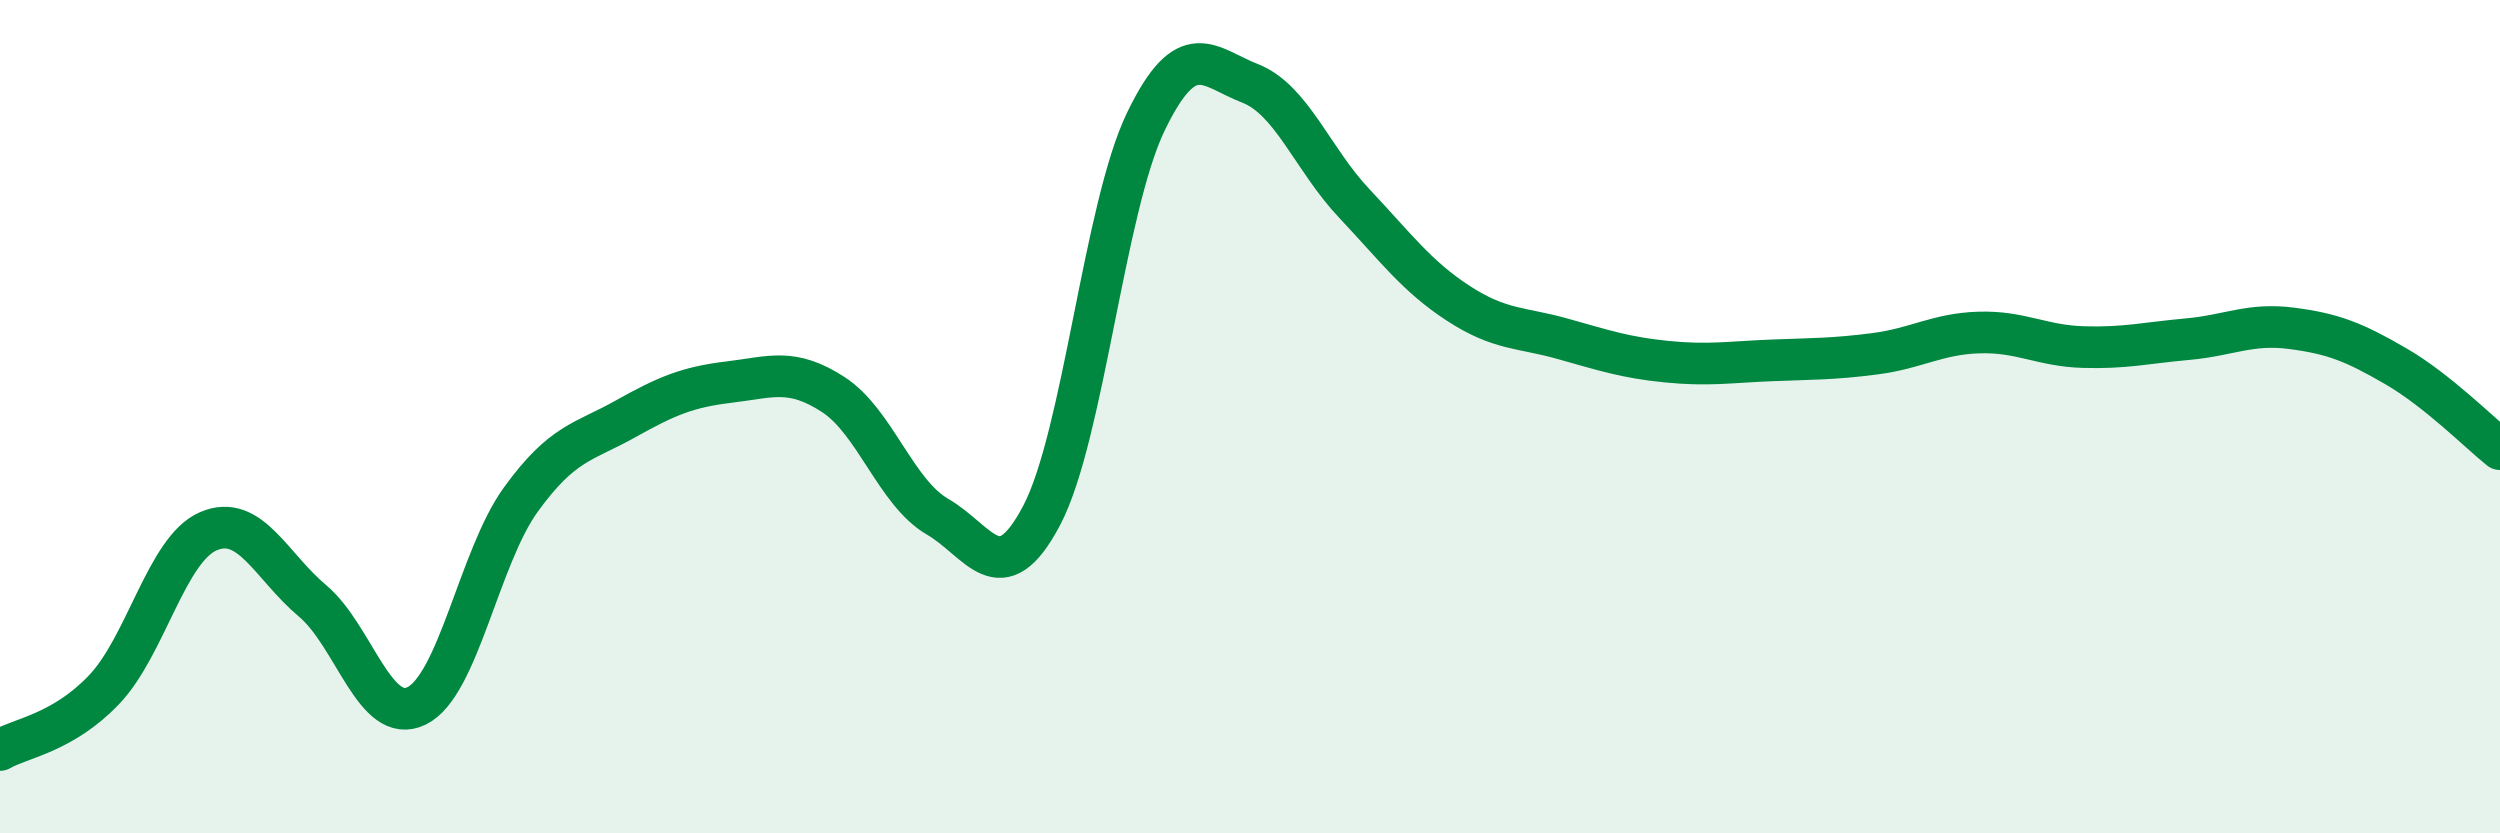
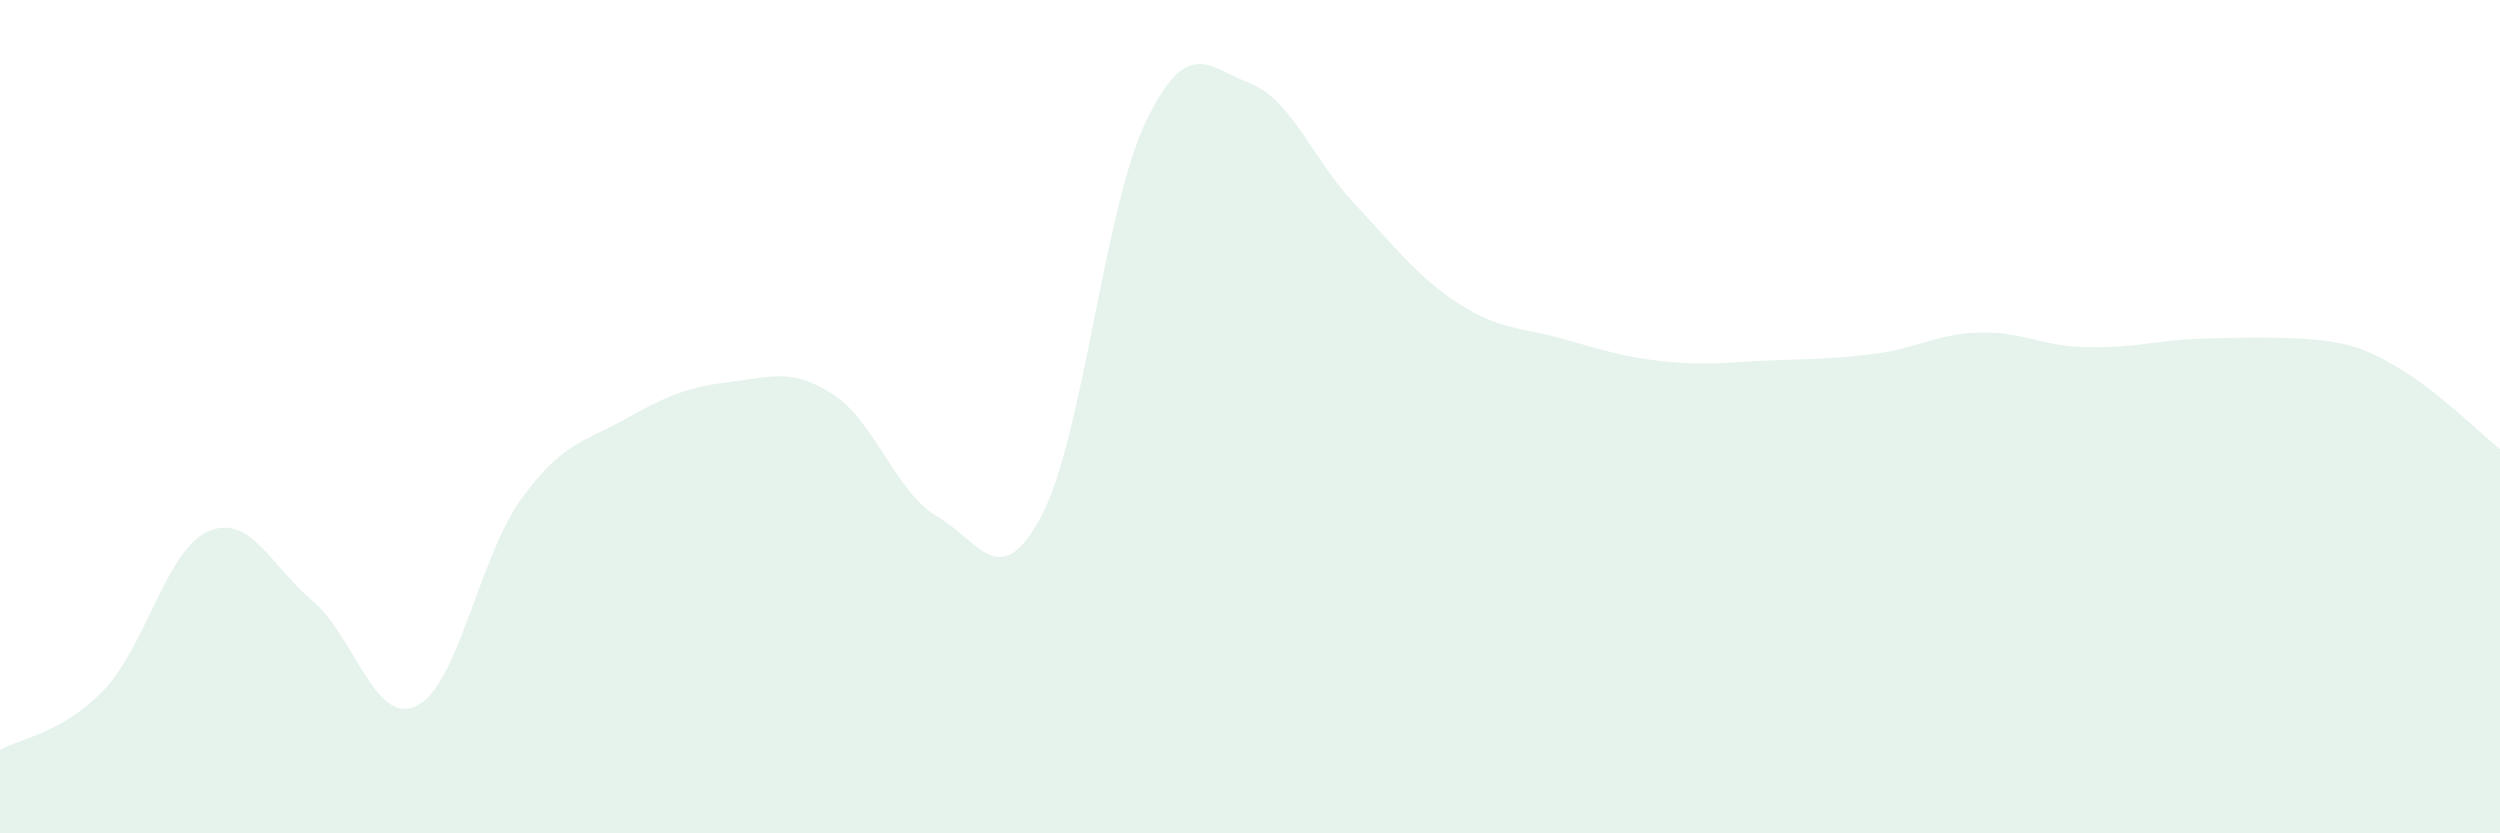
<svg xmlns="http://www.w3.org/2000/svg" width="60" height="20" viewBox="0 0 60 20">
-   <path d="M 0,18 C 0.5,17.71 1.5,17.6 2.5,16.55 C 3.5,15.5 4,13.18 5,12.75 C 6,12.32 6.5,13.58 7.5,14.42 C 8.5,15.26 9,17.43 10,16.94 C 11,16.45 11.5,13.37 12.5,11.99 C 13.5,10.61 14,10.62 15,10.06 C 16,9.5 16.5,9.29 17.5,9.17 C 18.5,9.05 19,8.82 20,9.47 C 21,10.12 21.5,11.82 22.5,12.4 C 23.5,12.98 24,14.27 25,12.37 C 26,10.47 26.5,4.99 27.5,2.92 C 28.5,0.85 29,1.61 30,2 C 31,2.39 31.5,3.82 32.5,4.88 C 33.5,5.94 34,6.63 35,7.28 C 36,7.93 36.5,7.85 37.5,8.13 C 38.5,8.41 39,8.58 40,8.68 C 41,8.78 41.5,8.69 42.5,8.65 C 43.5,8.61 44,8.62 45,8.49 C 46,8.36 46.5,8.01 47.5,7.98 C 48.5,7.95 49,8.3 50,8.33 C 51,8.36 51.5,8.23 52.5,8.14 C 53.5,8.05 54,7.75 55,7.88 C 56,8.01 56.5,8.21 57.5,8.79 C 58.5,9.37 59.5,10.38 60,10.78L60 20L0 20Z" fill="#008740" opacity="0.1" stroke-linecap="round" stroke-linejoin="round" />
-   <path d="M 0,18 C 0.5,17.71 1.5,17.6 2.5,16.55 C 3.5,15.5 4,13.18 5,12.75 C 6,12.32 6.5,13.58 7.5,14.42 C 8.5,15.26 9,17.43 10,16.94 C 11,16.45 11.5,13.37 12.5,11.99 C 13.5,10.61 14,10.62 15,10.06 C 16,9.5 16.5,9.29 17.5,9.17 C 18.5,9.05 19,8.82 20,9.47 C 21,10.12 21.5,11.82 22.5,12.4 C 23.5,12.98 24,14.27 25,12.37 C 26,10.47 26.5,4.99 27.5,2.92 C 28.5,0.85 29,1.61 30,2 C 31,2.39 31.5,3.82 32.5,4.88 C 33.5,5.94 34,6.63 35,7.28 C 36,7.93 36.5,7.85 37.5,8.13 C 38.5,8.41 39,8.58 40,8.68 C 41,8.78 41.5,8.69 42.5,8.65 C 43.5,8.61 44,8.62 45,8.49 C 46,8.36 46.5,8.01 47.5,7.98 C 48.5,7.95 49,8.3 50,8.33 C 51,8.36 51.5,8.23 52.5,8.14 C 53.5,8.05 54,7.75 55,7.88 C 56,8.01 56.5,8.21 57.5,8.79 C 58.5,9.37 59.5,10.38 60,10.78" stroke="#008740" stroke-width="1" fill="none" stroke-linecap="round" stroke-linejoin="round" />
+   <path d="M 0,18 C 0.5,17.71 1.5,17.6 2.5,16.55 C 3.5,15.5 4,13.18 5,12.75 C 6,12.32 6.5,13.58 7.5,14.42 C 8.5,15.26 9,17.43 10,16.94 C 11,16.45 11.5,13.37 12.5,11.99 C 13.5,10.61 14,10.62 15,10.06 C 16,9.5 16.5,9.29 17.5,9.17 C 18.5,9.05 19,8.82 20,9.47 C 21,10.12 21.5,11.82 22.5,12.4 C 23.5,12.98 24,14.27 25,12.37 C 26,10.47 26.5,4.99 27.5,2.92 C 28.5,0.85 29,1.61 30,2 C 31,2.39 31.5,3.82 32.5,4.88 C 33.5,5.94 34,6.63 35,7.28 C 36,7.93 36.5,7.85 37.5,8.13 C 38.5,8.41 39,8.58 40,8.68 C 41,8.78 41.5,8.69 42.5,8.65 C 43.5,8.61 44,8.62 45,8.49 C 46,8.36 46.5,8.01 47.5,7.98 C 48.5,7.95 49,8.3 50,8.33 C 51,8.36 51.5,8.23 52.5,8.14 C 56,8.01 56.5,8.21 57.5,8.79 C 58.5,9.37 59.5,10.38 60,10.78L60 20L0 20Z" fill="#008740" opacity="0.1" stroke-linecap="round" stroke-linejoin="round" />
</svg>